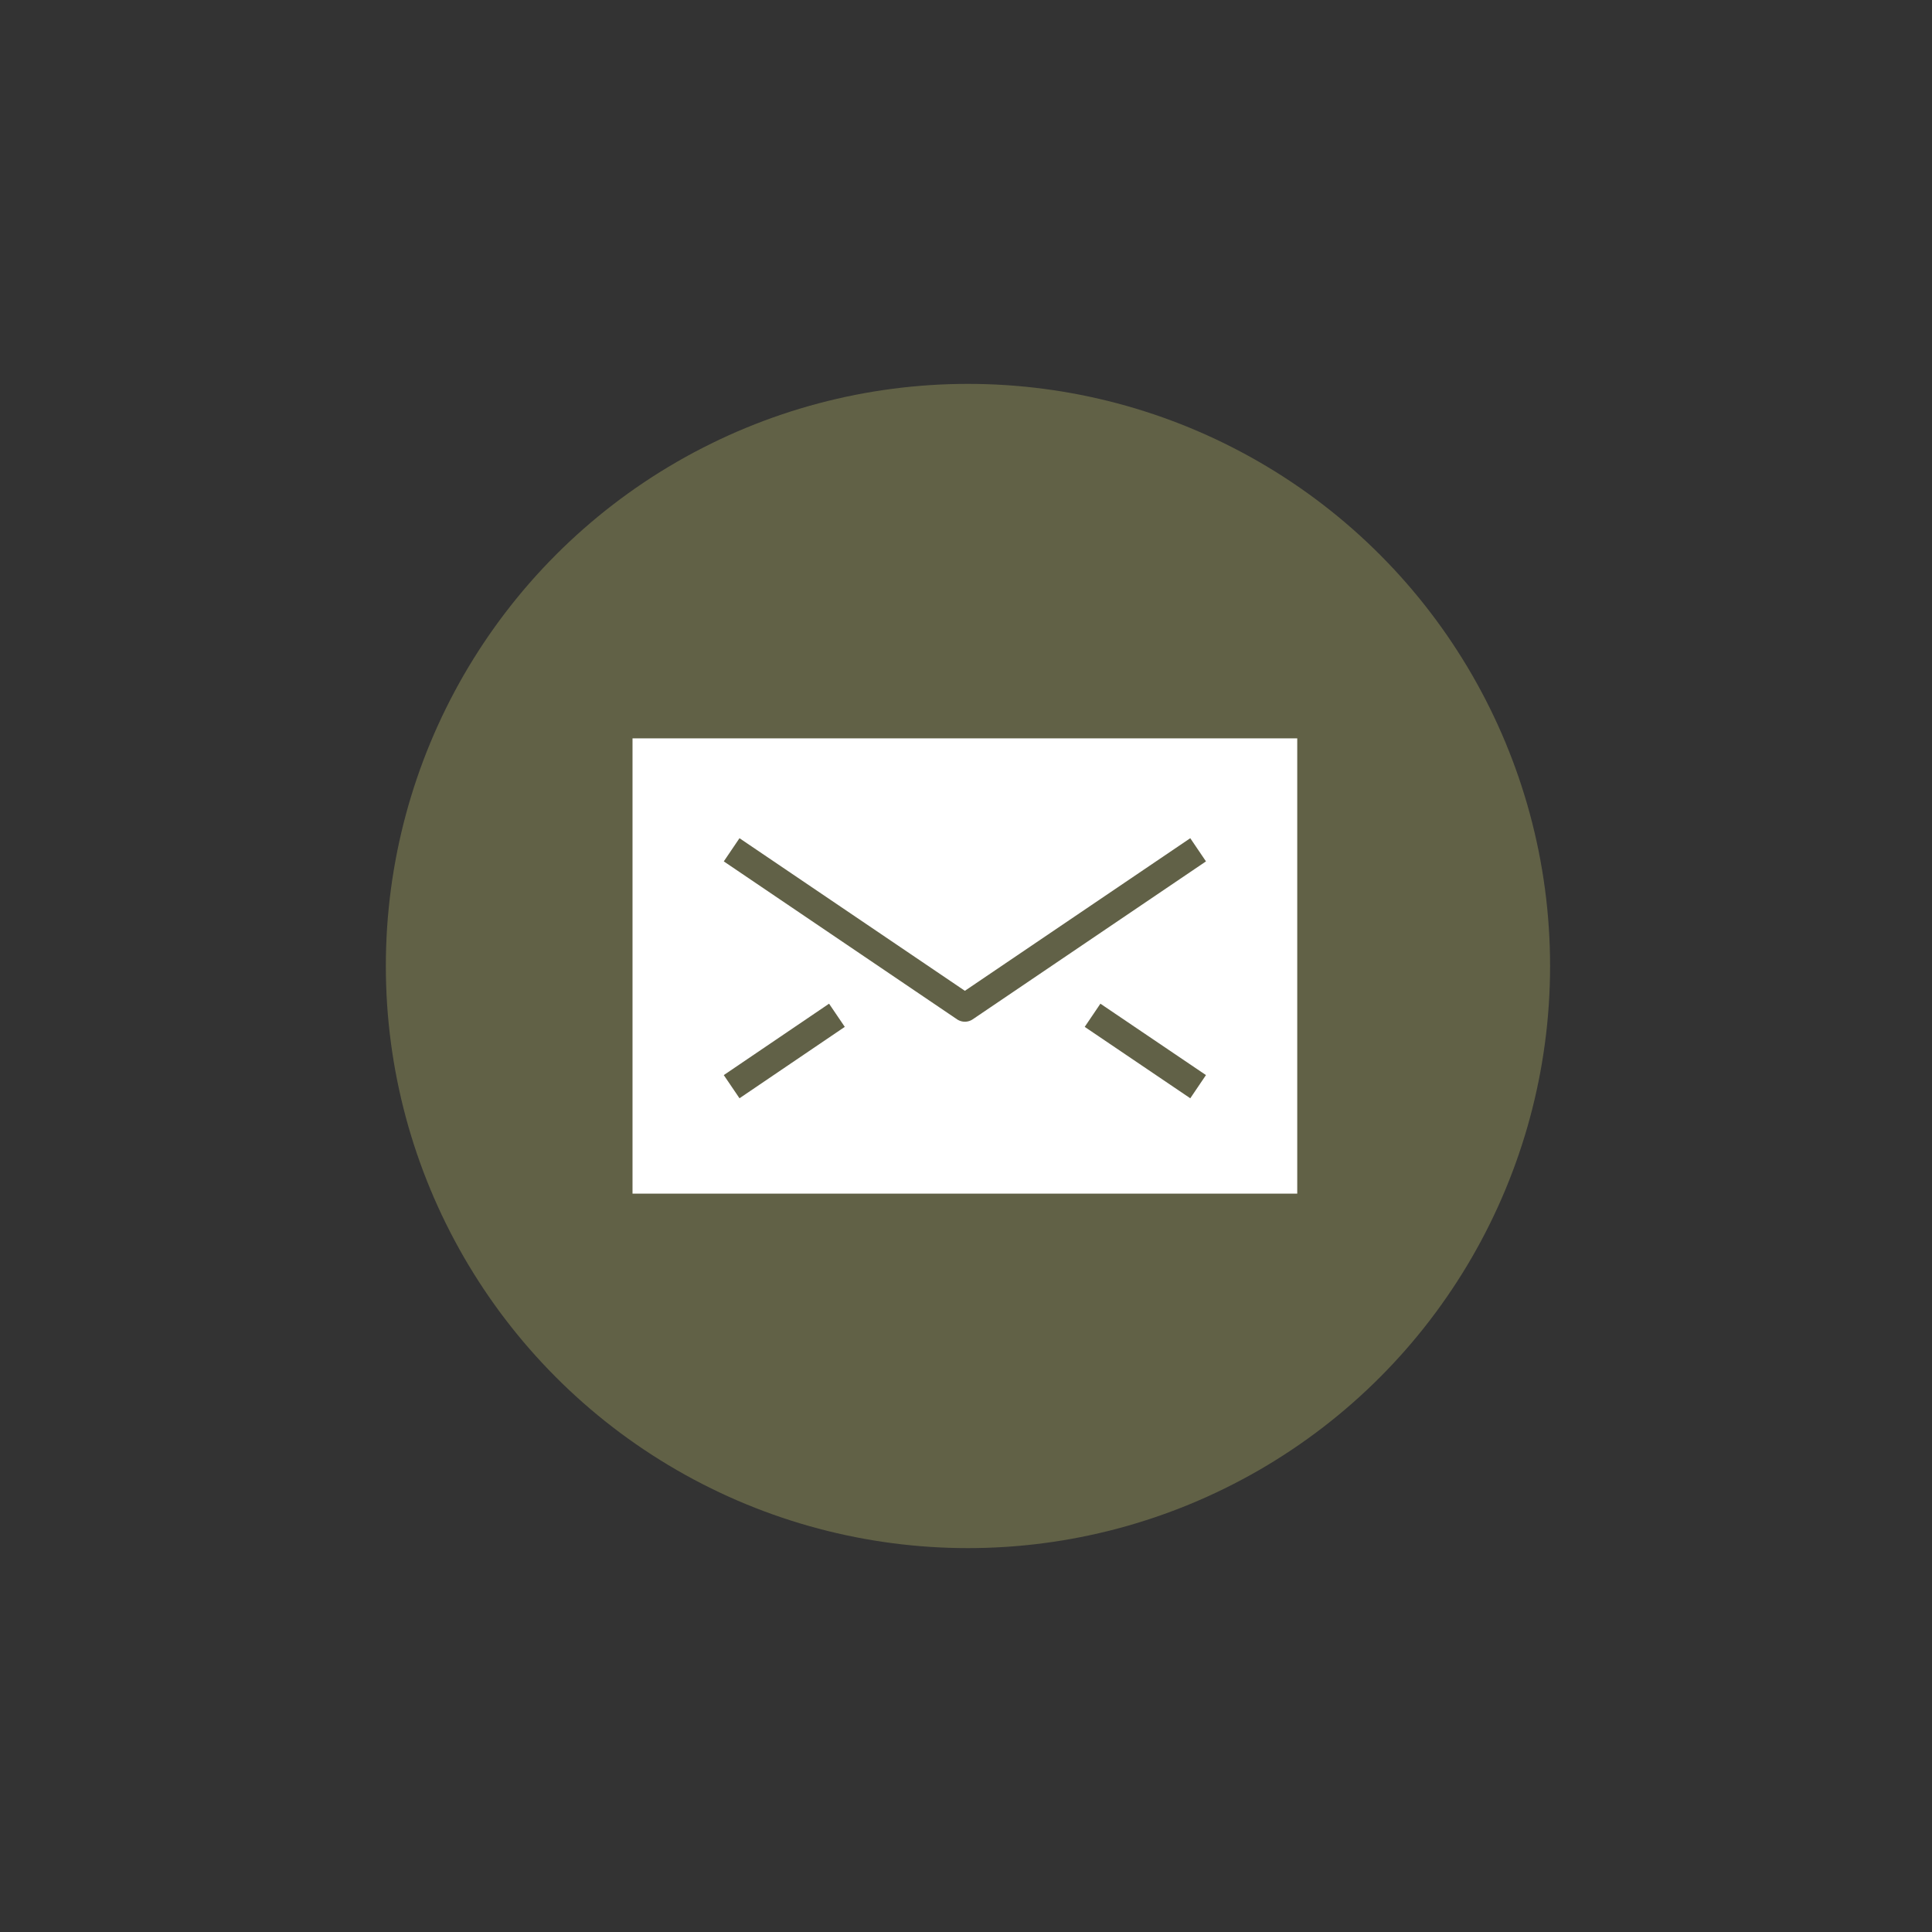
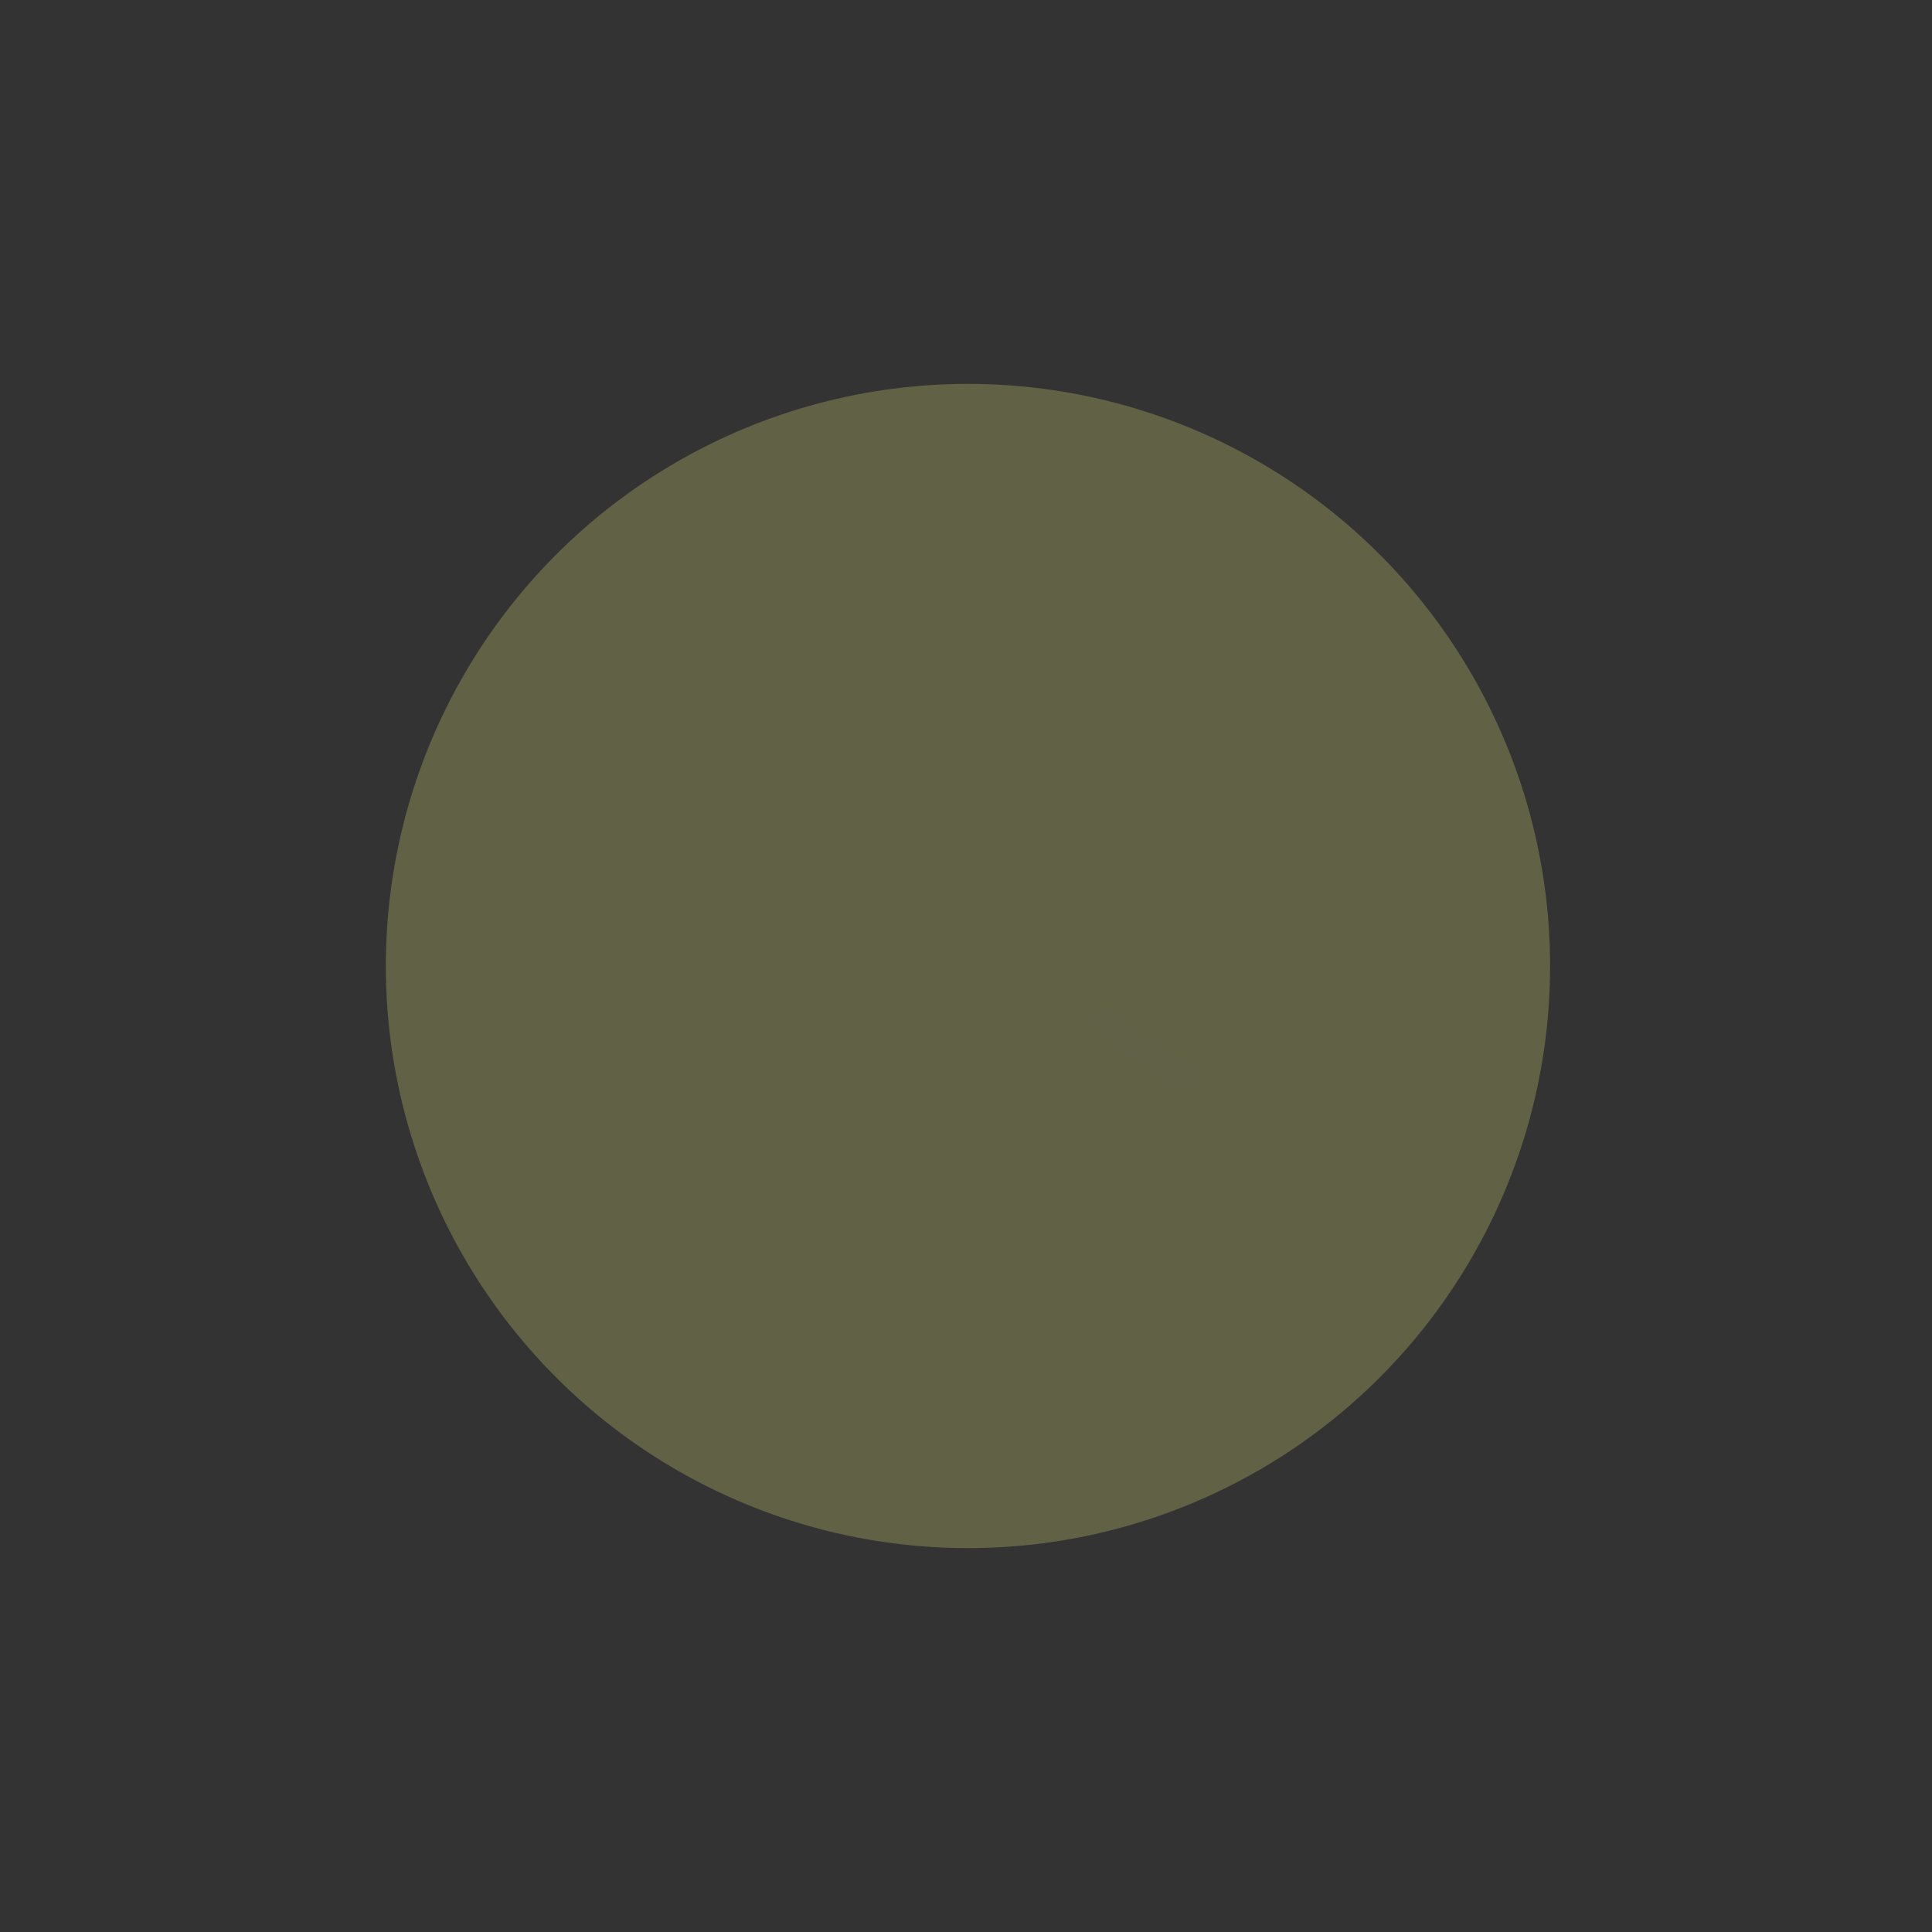
<svg xmlns="http://www.w3.org/2000/svg" id="a" viewBox="0 0 69 69">
  <rect x="0" y="0" width="69" height="69" fill="#333333" stroke="none" />
  <defs>
    <style>.b{fill:#fff;}.c{fill:#616146;}.d{fill:none;stroke:#616147;stroke-linejoin:round;}</style>
  </defs>
  <circle class="c" cx="34.57" cy="34.5" r="20.79" />
  <g>
-     <rect class="b" x="22.59" y="26.37" width="23.74" height="16.26" />
-     <polyline class="d" points="42.79 30.35 34.46 35.99 26.13 30.35" />
    <line class="d" x1="39.02" y1="36.26" x2="42.79" y2="38.81" />
-     <line class="d" x1="26.13" y1="38.81" x2="29.89" y2="36.26" />
  </g>
</svg>